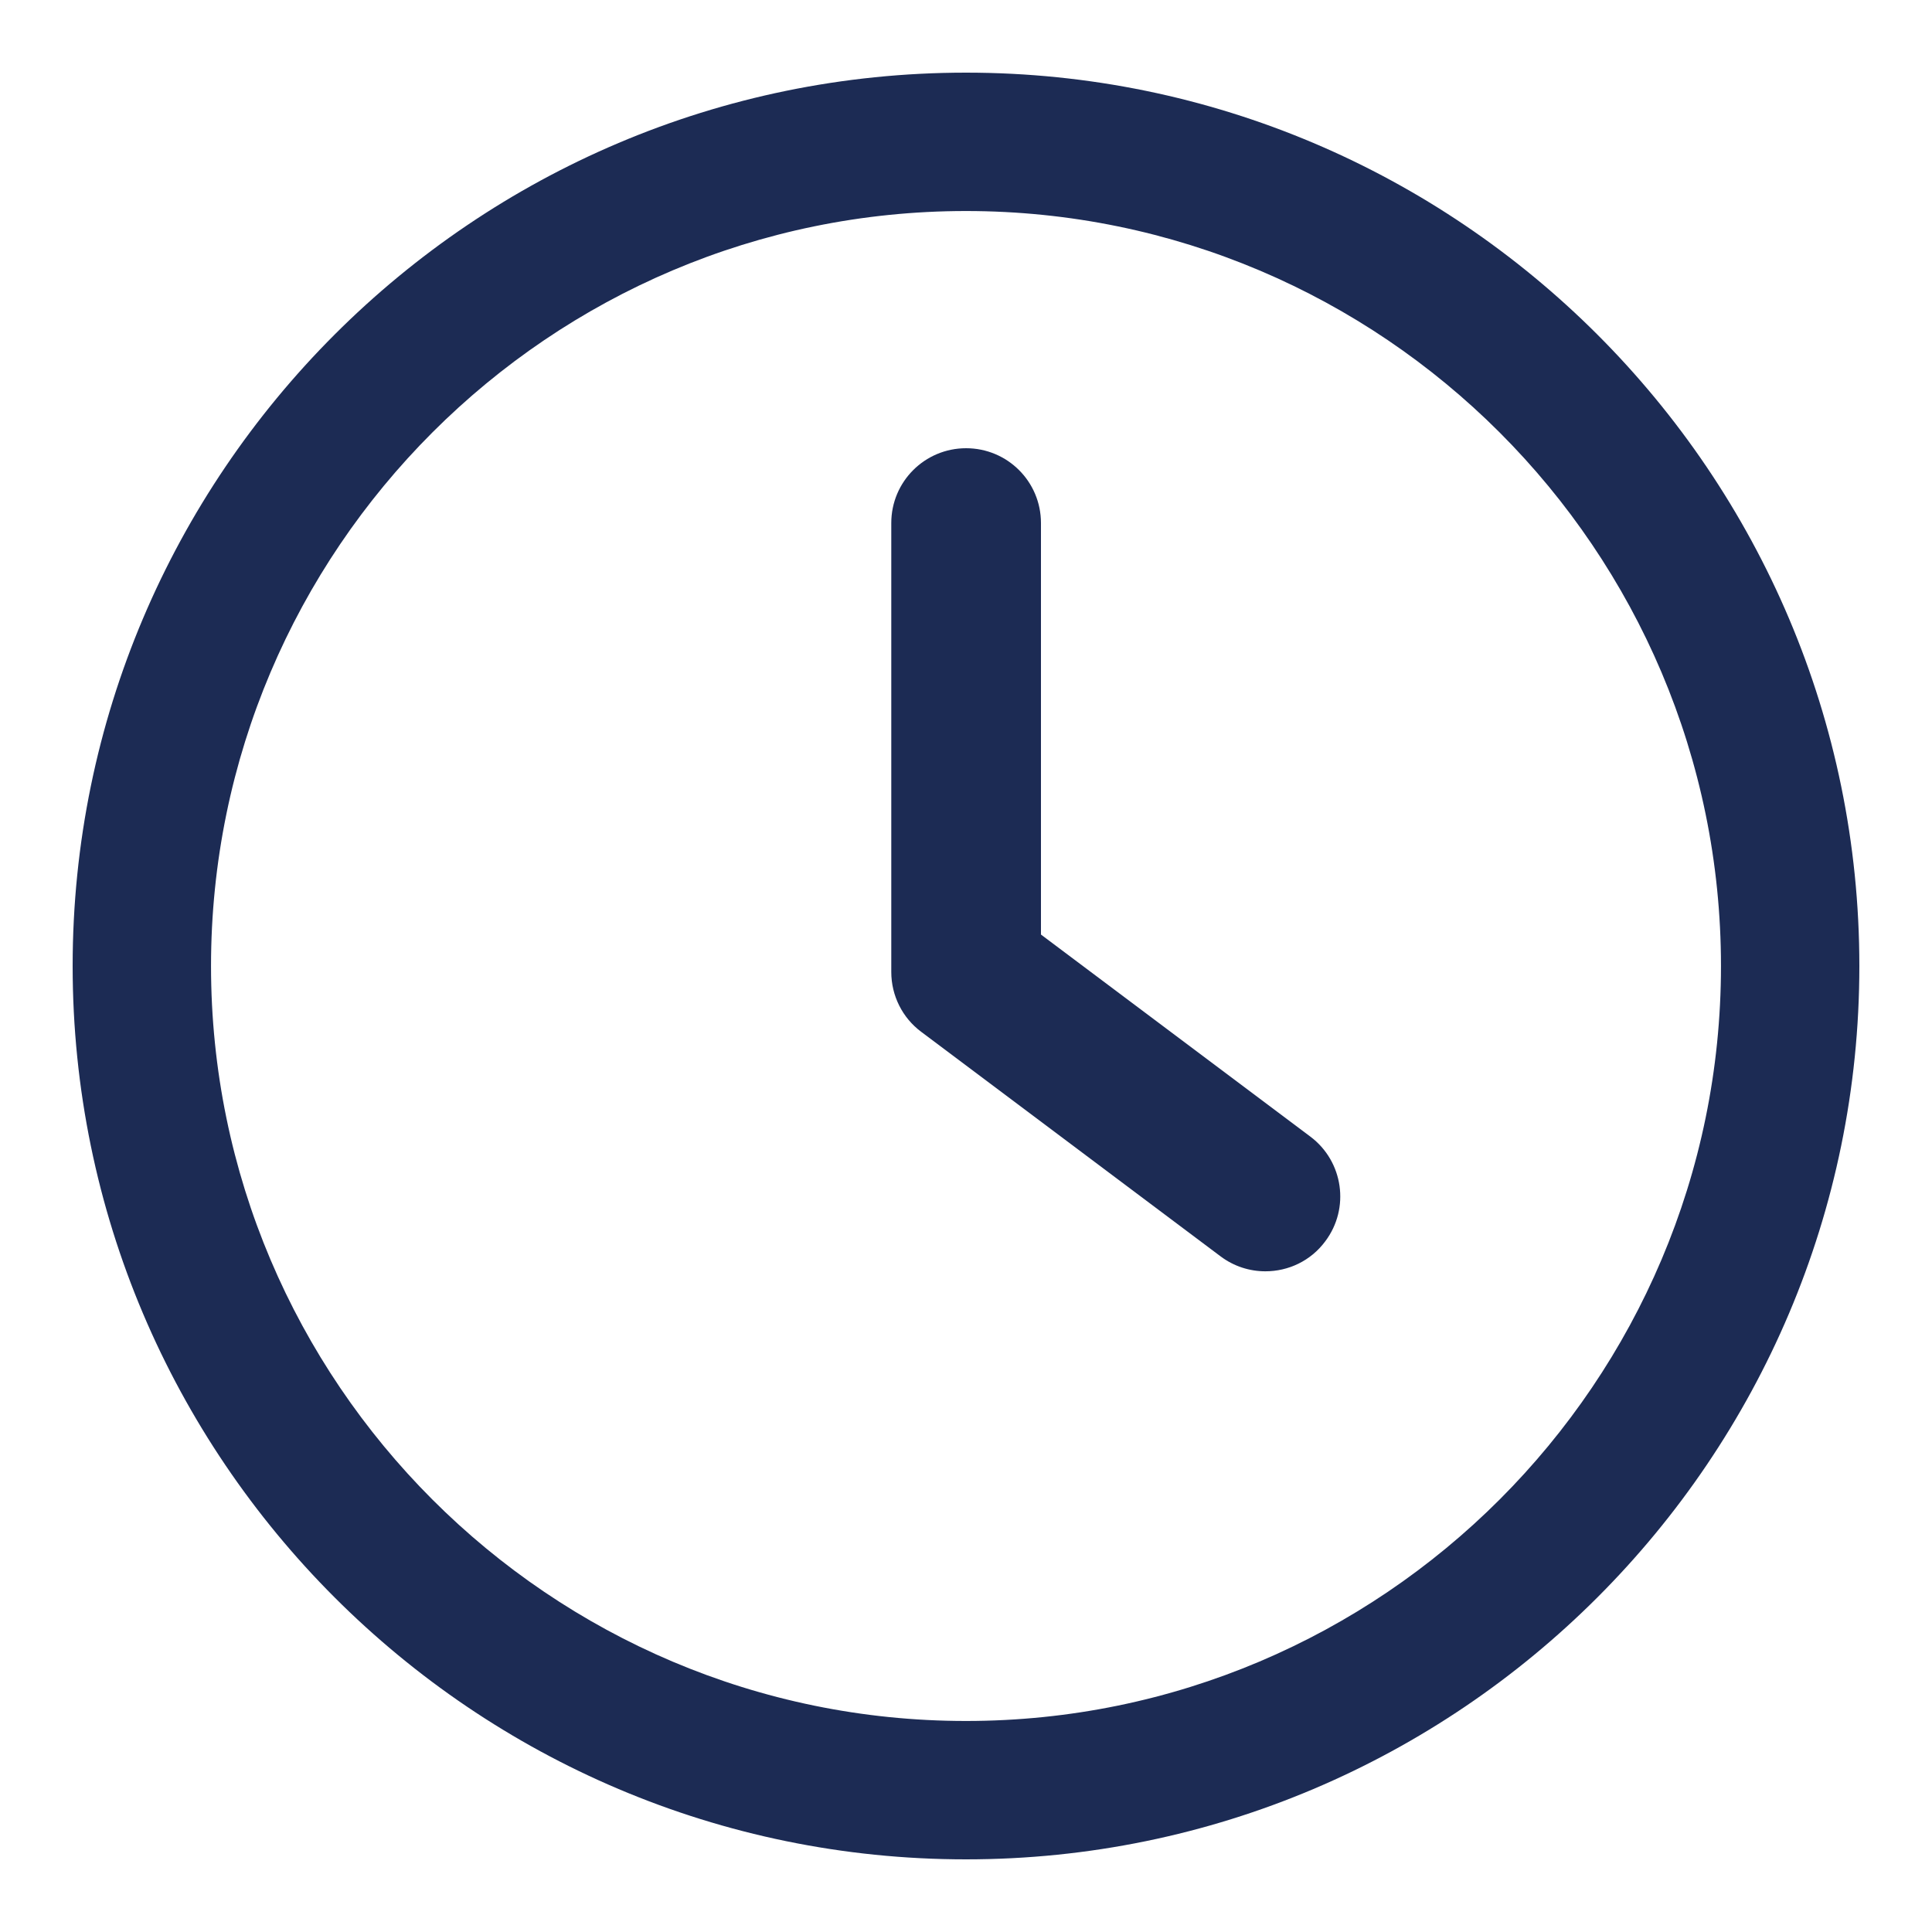
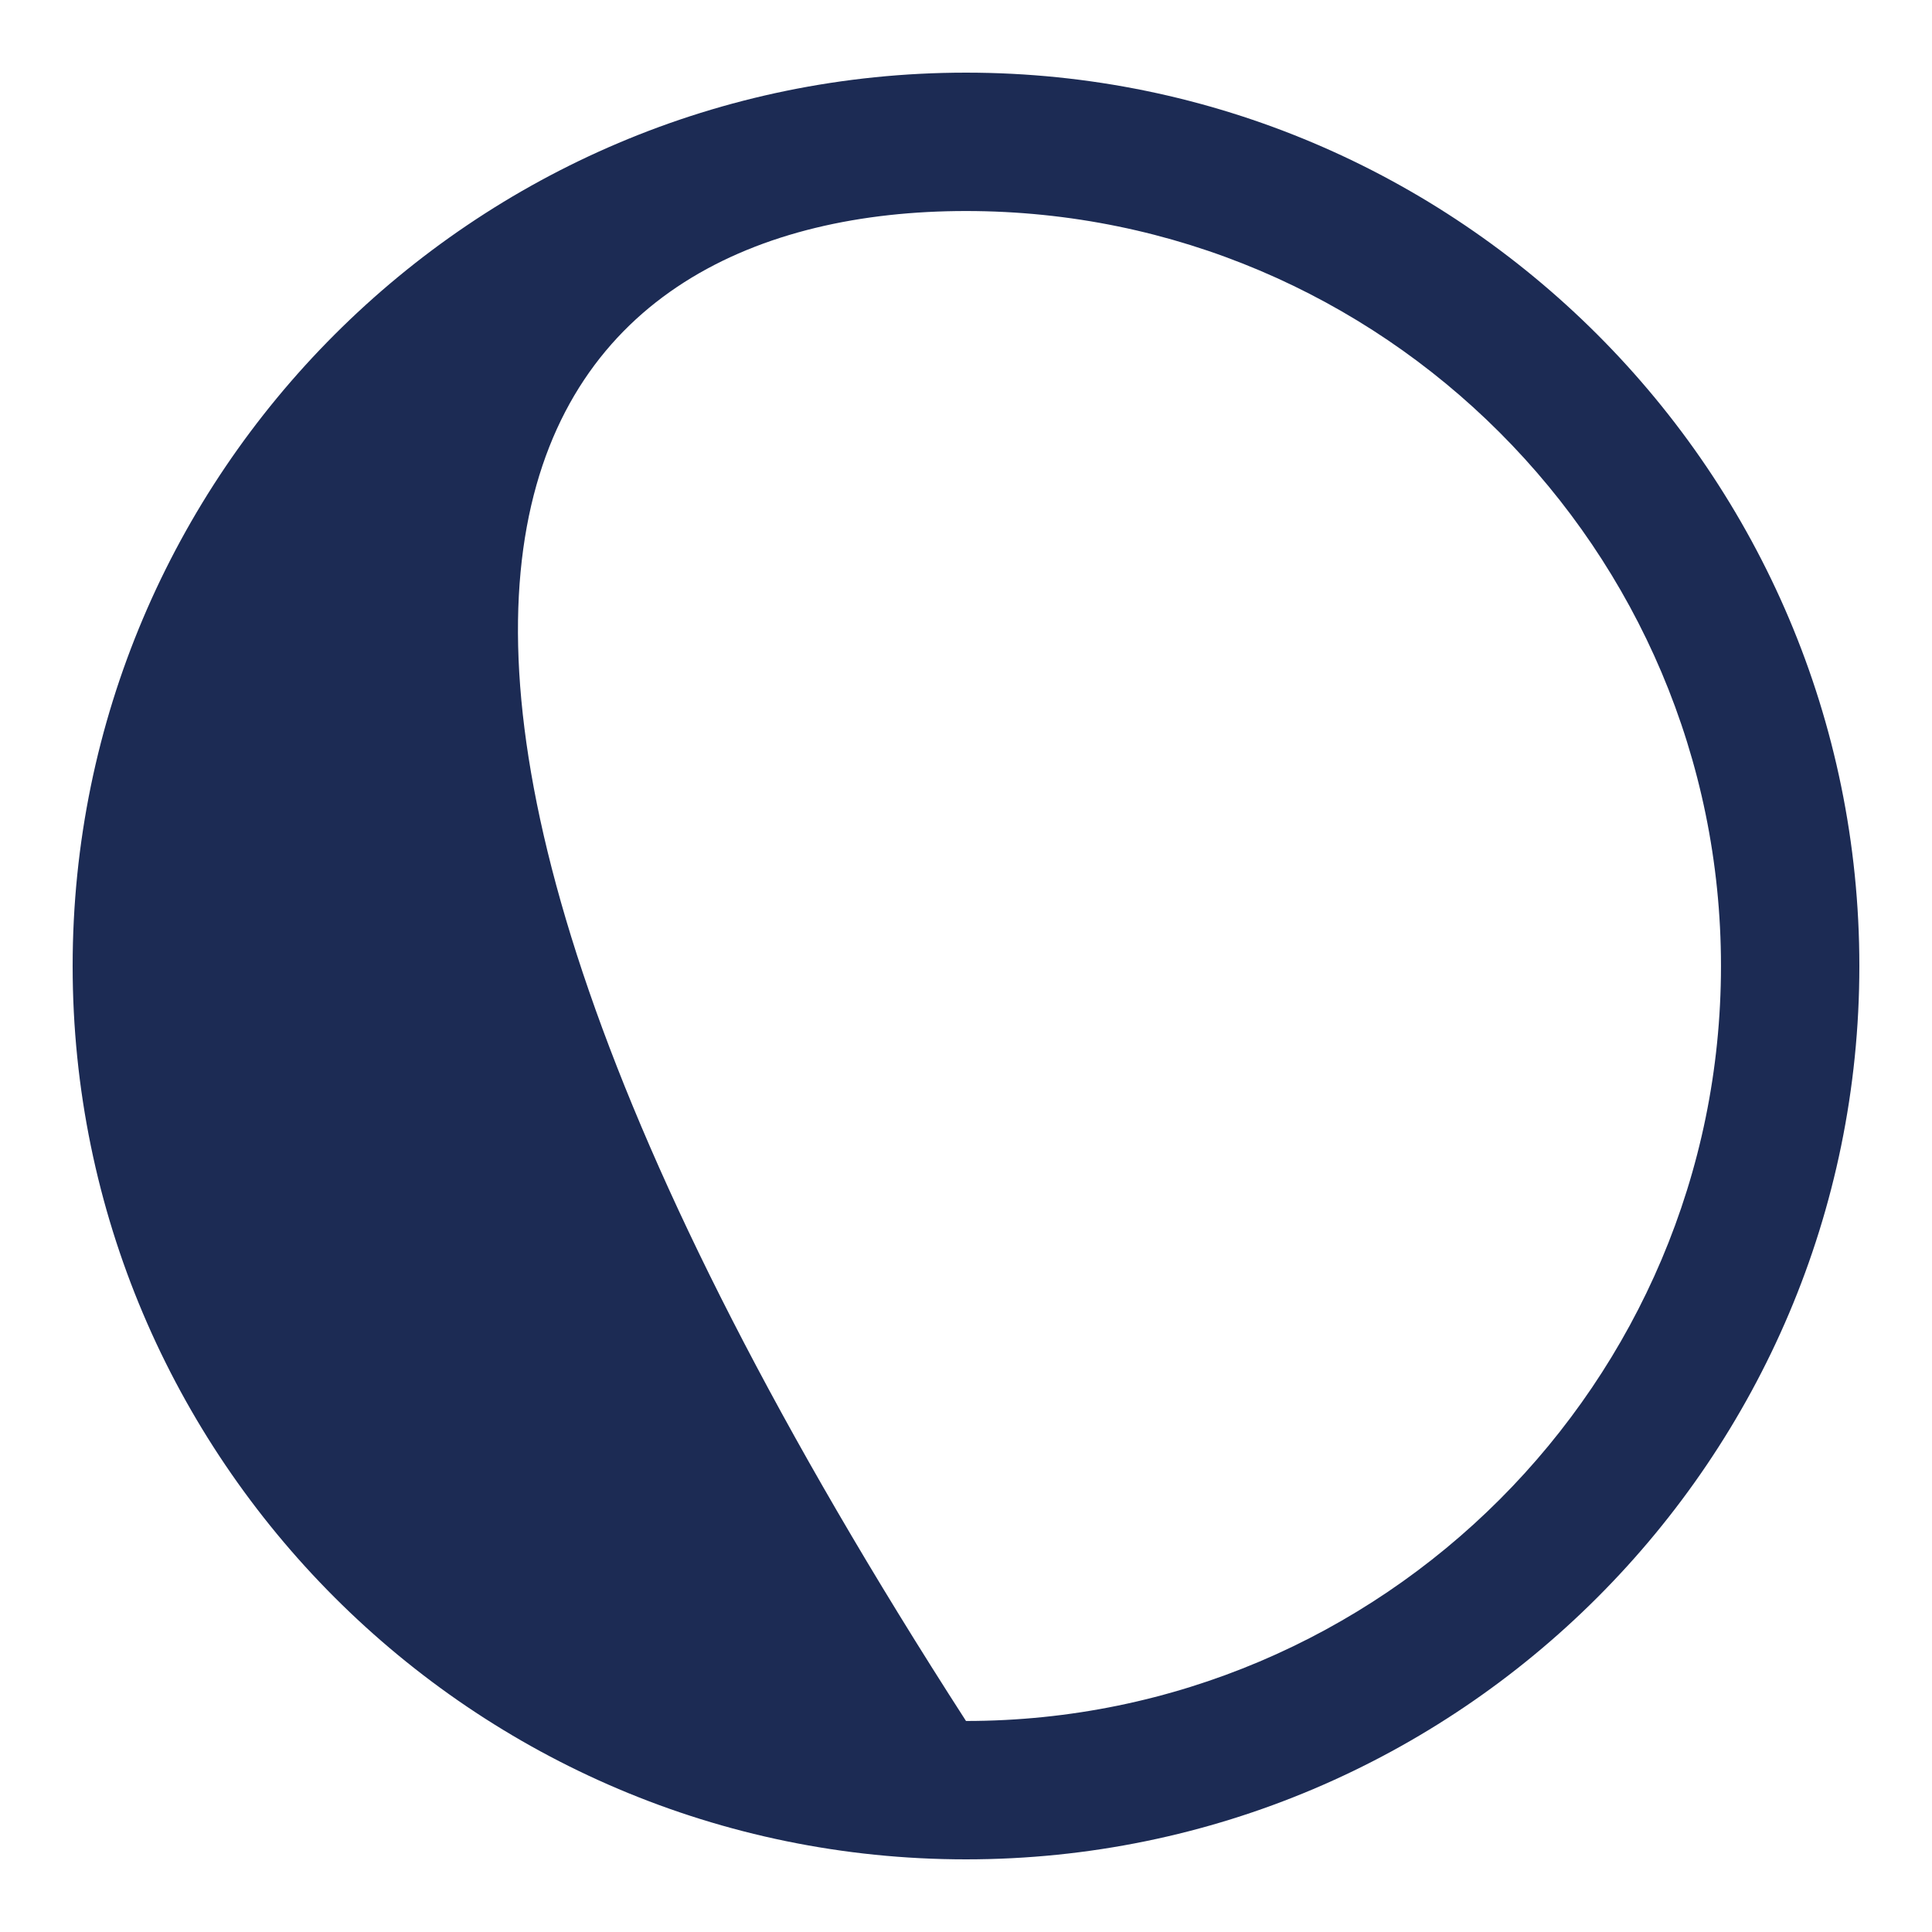
<svg xmlns="http://www.w3.org/2000/svg" fill="none" viewBox="0 0 40 40" height="40" width="40">
-   <path fill="#1C2B54" d="M27.129 23.532L21.552 19.349V10.829C21.552 9.972 20.859 9.28 20.002 9.28C19.146 9.28 18.453 9.972 18.453 10.829V20.124C18.453 20.612 18.682 21.072 19.073 21.363L25.27 26.011C25.548 26.22 25.874 26.321 26.198 26.321C26.67 26.321 27.135 26.109 27.438 25.7C27.953 25.016 27.813 24.045 27.129 23.532Z" />
-   <path fill="#1C2B54" d="M20 1.504C9.801 1.504 1.504 9.801 1.504 20C1.504 30.199 9.801 38.496 20 38.496C30.199 38.496 38.496 30.199 38.496 20C38.496 9.801 30.199 1.504 20 1.504ZM20 35.631C11.382 35.631 4.369 28.618 4.369 20C4.369 11.382 11.382 4.369 20 4.369C28.619 4.369 35.631 11.382 35.631 20C35.631 28.618 28.618 35.631 20 35.631Z" />
+   <path fill="#1C2B54" d="M20 1.504C9.801 1.504 1.504 9.801 1.504 20C1.504 30.199 9.801 38.496 20 38.496C30.199 38.496 38.496 30.199 38.496 20C38.496 9.801 30.199 1.504 20 1.504ZM20 35.631C4.369 11.382 11.382 4.369 20 4.369C28.619 4.369 35.631 11.382 35.631 20C35.631 28.618 28.618 35.631 20 35.631Z" />
</svg>